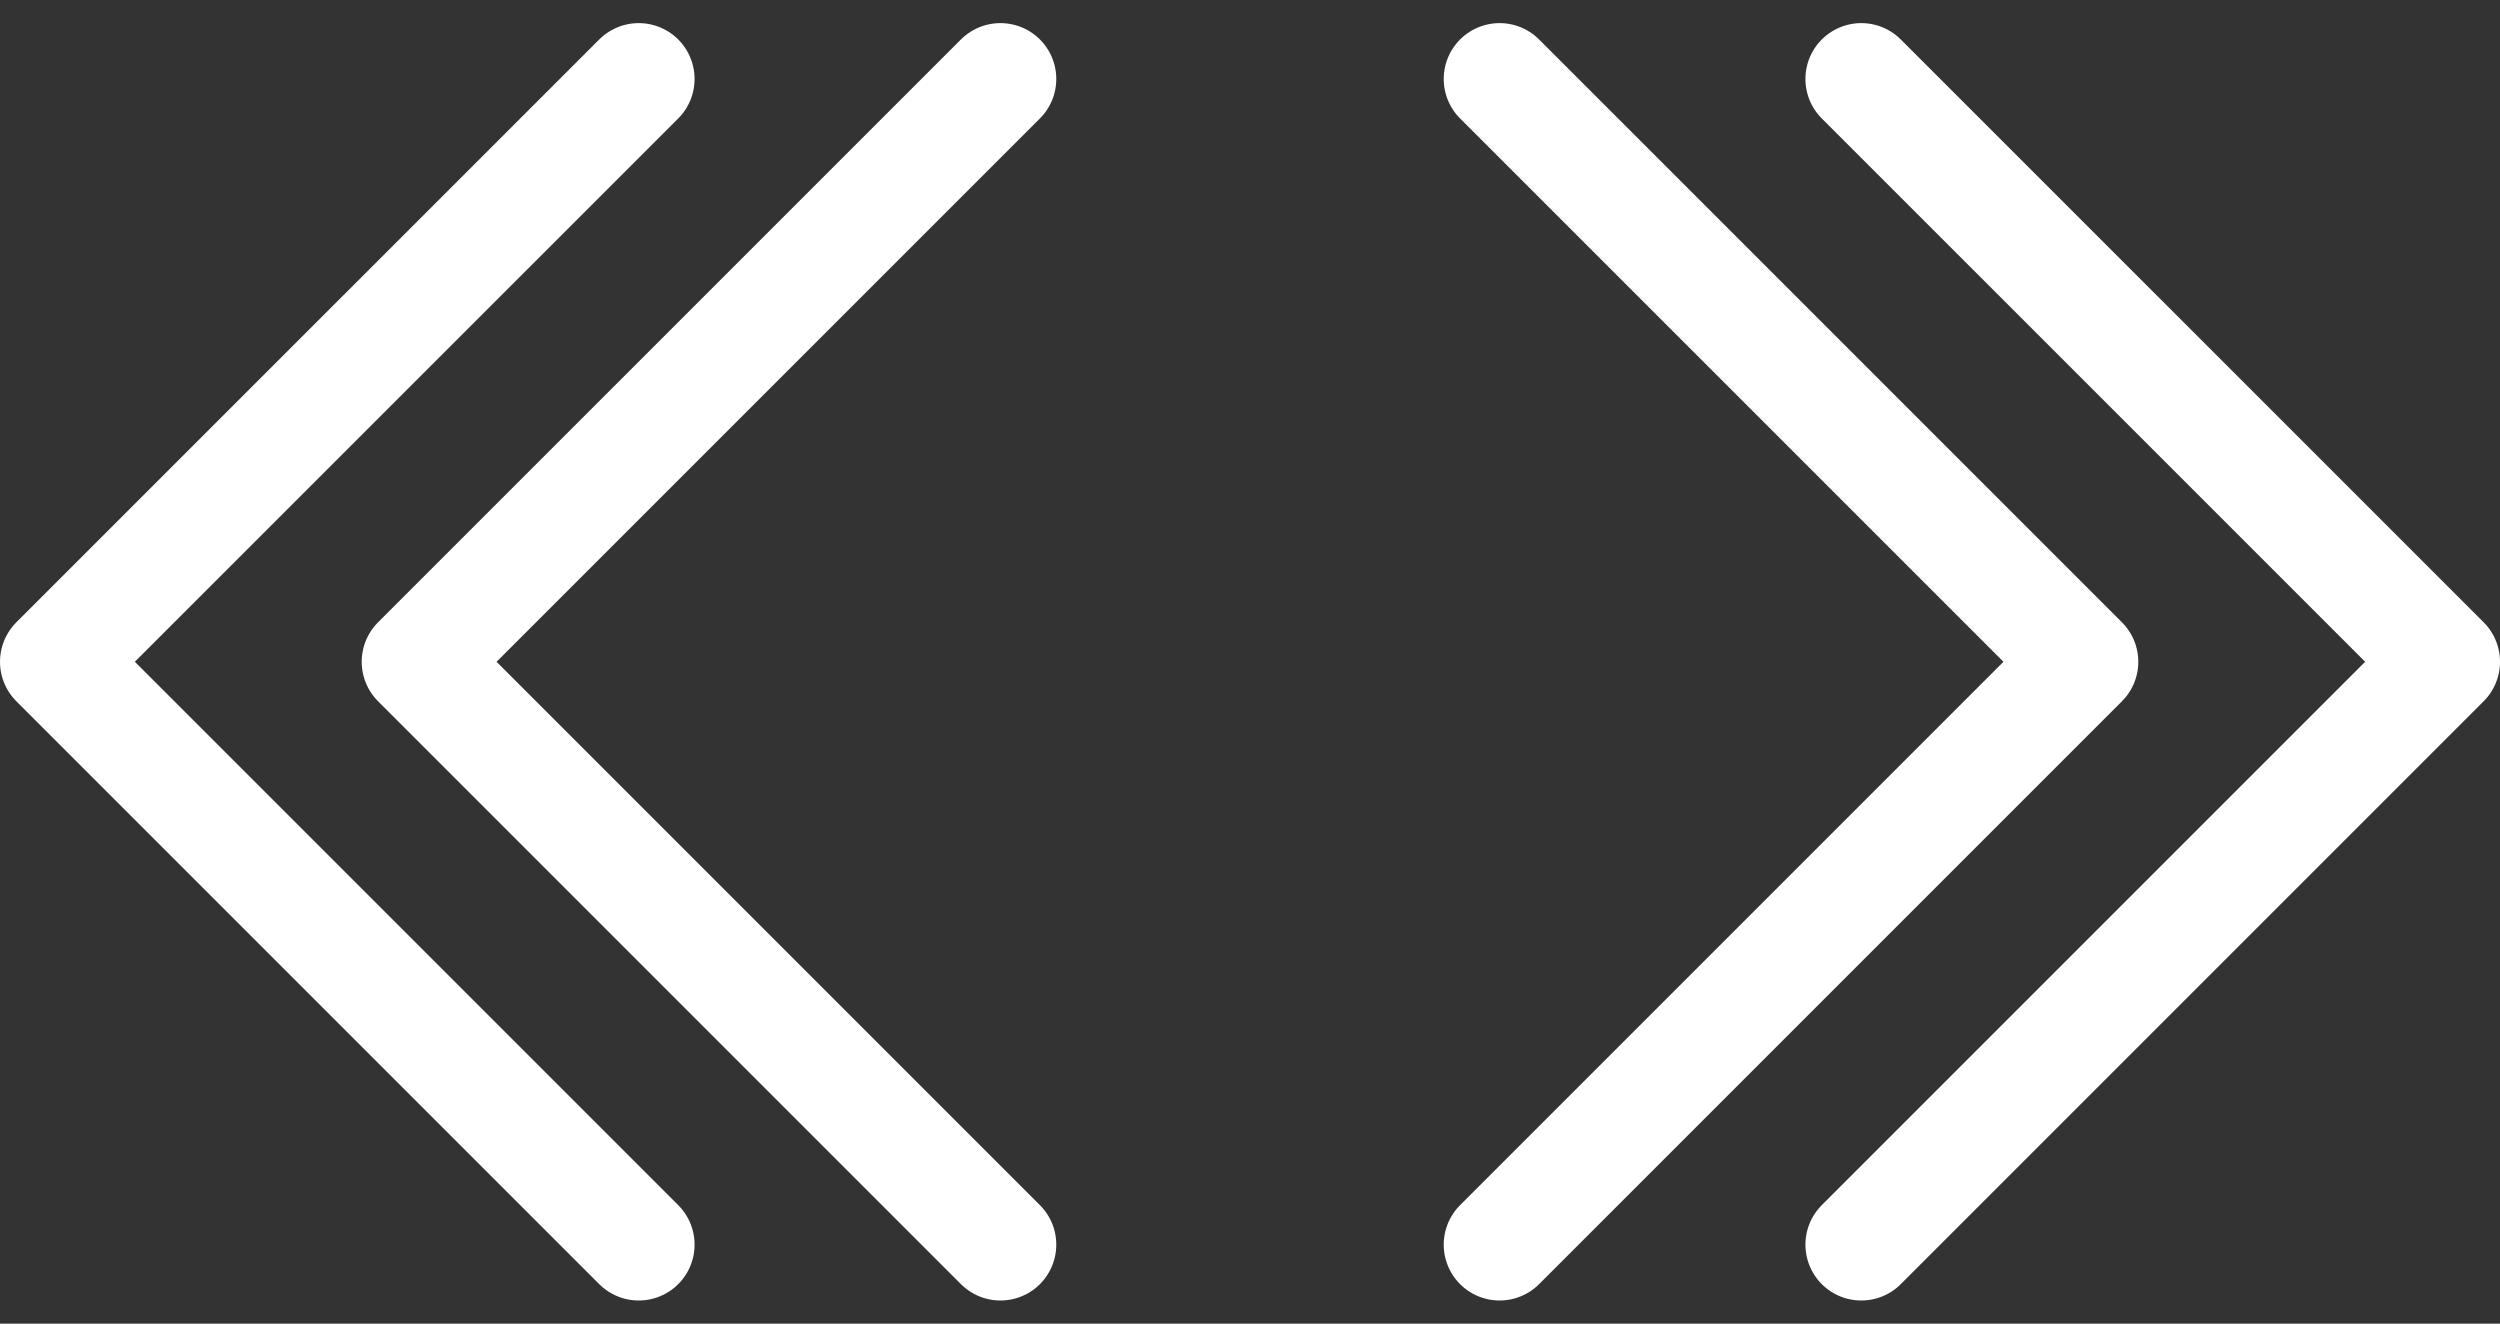
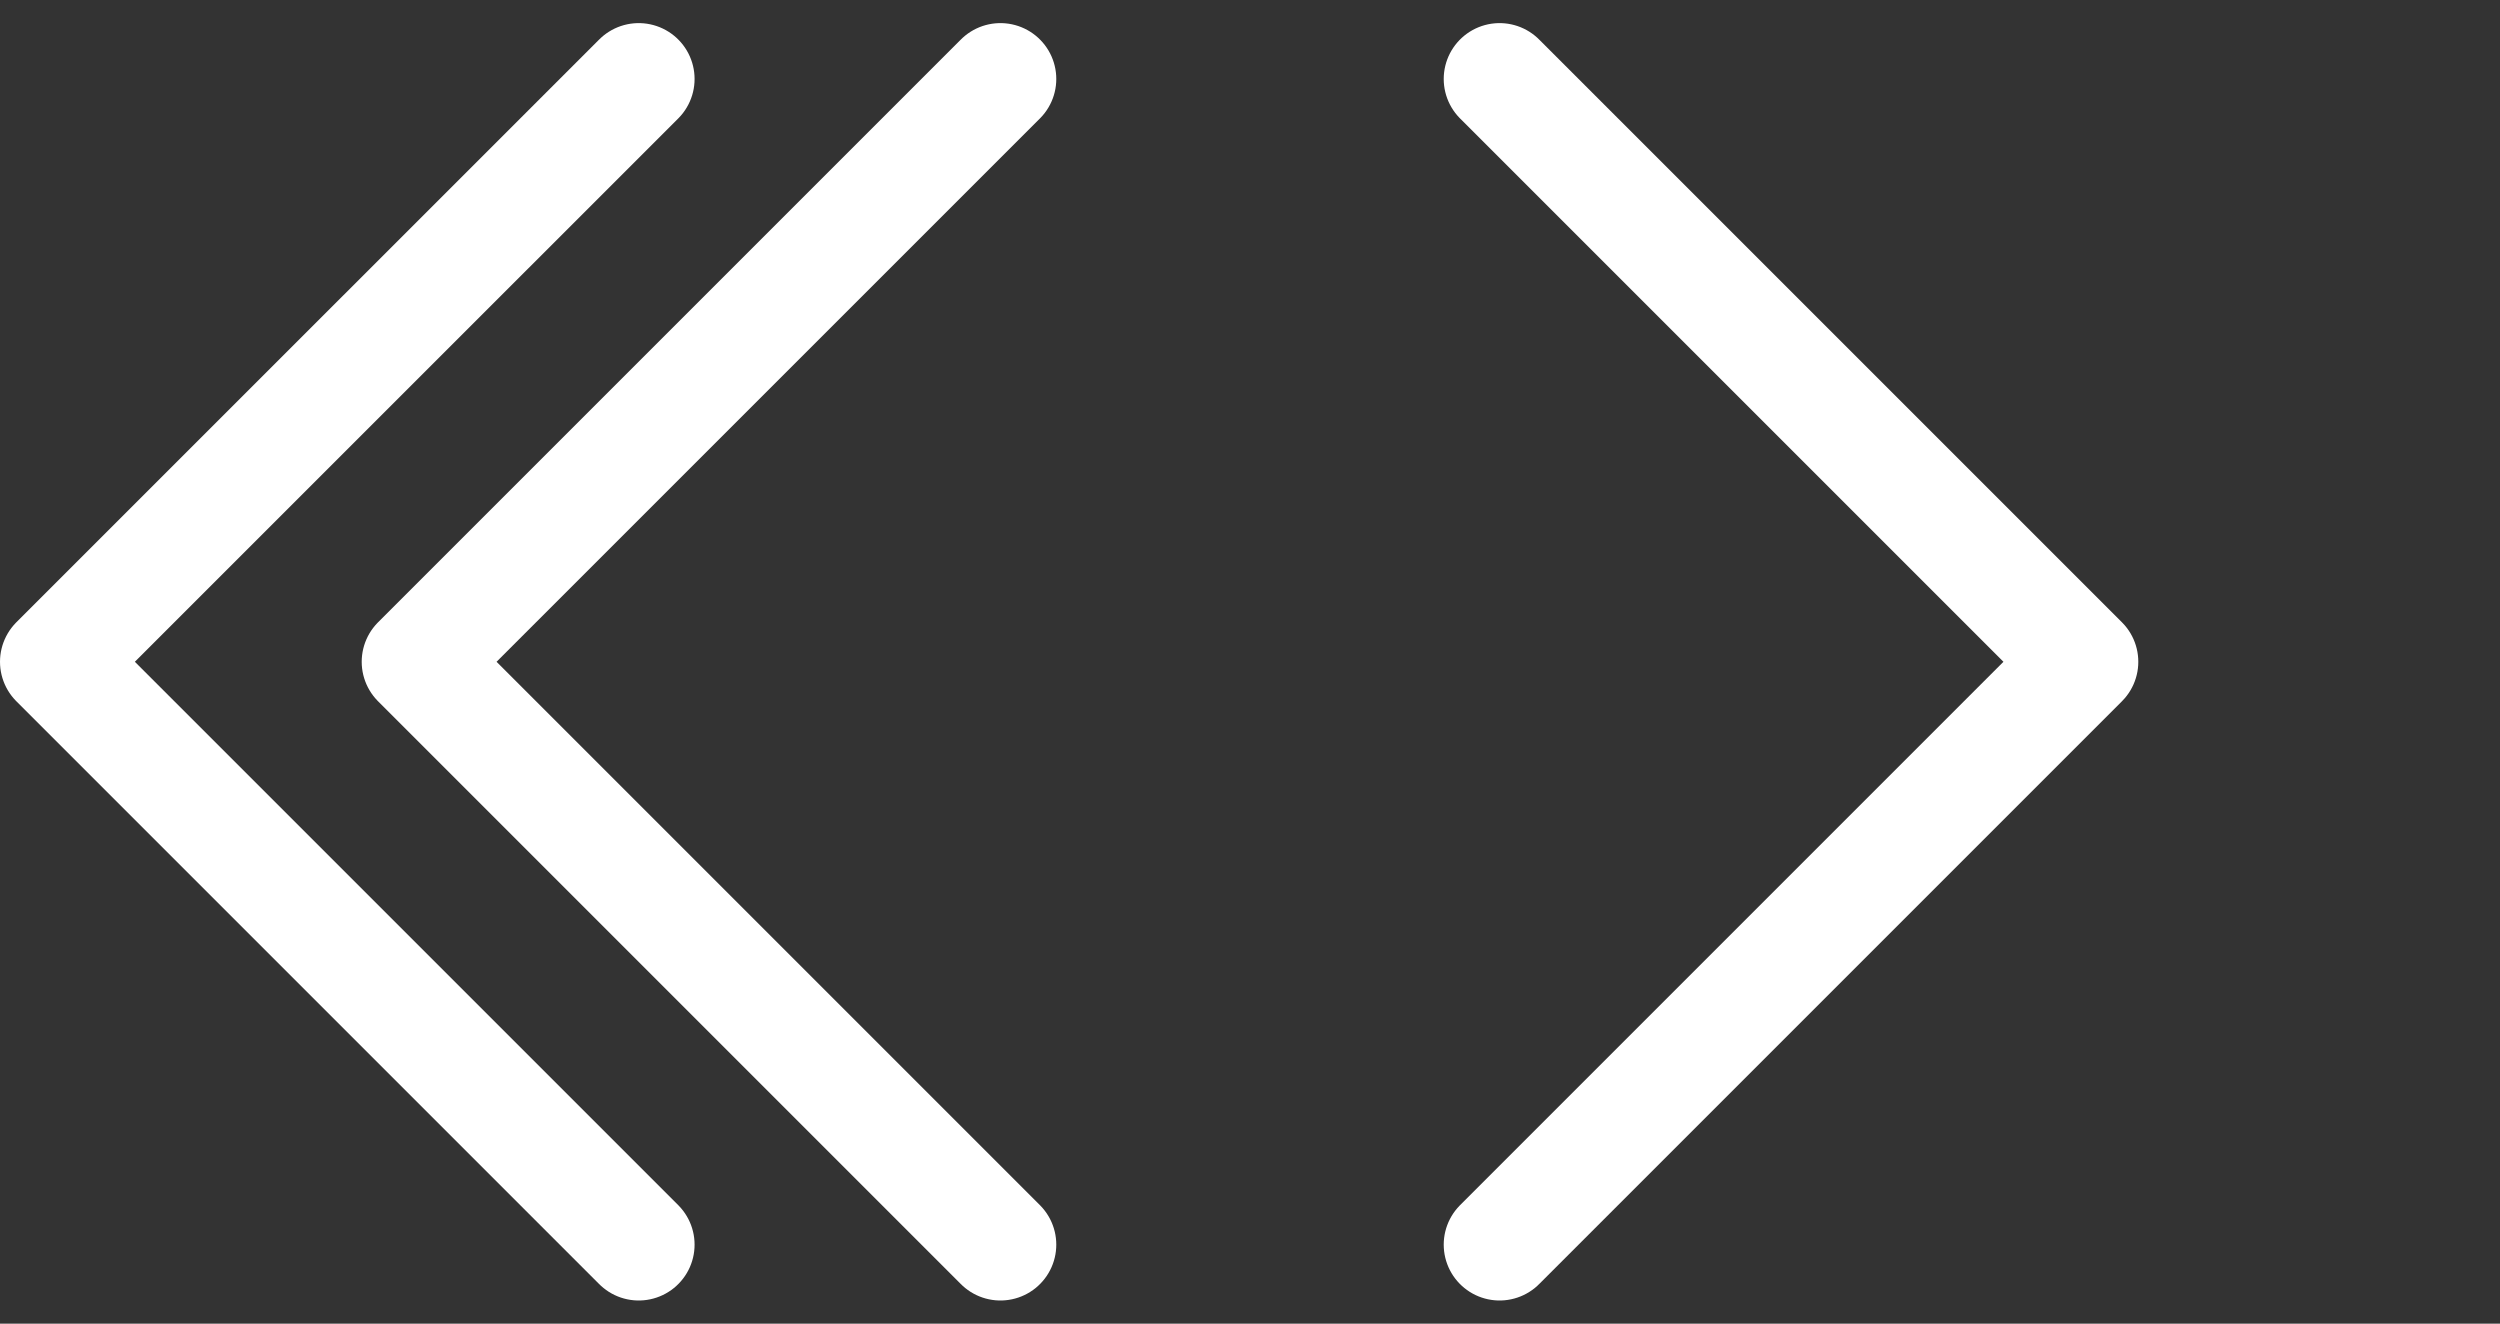
<svg xmlns="http://www.w3.org/2000/svg" width="55.944" height="29.621" viewBox="0 0 55.944 29.621">
  <rect x="0" y="0" width="55.944" height="29.621" fill="#333333" stroke="none" />
  <g id="Group_18426" data-name="Group 18426" transform="translate(-1046.466 -7317.968)">
    <path id="Path_11977" data-name="Path 11977" d="M949.053,7315.646l-13.043,13.042,13.043,13.043" transform="translate(119.8 4.089)" fill="none" stroke="#fff" stroke-linecap="round" stroke-linejoin="round" stroke-width="2.5" />
    <path id="Path_11979" data-name="Path 11979" d="M936.01,7315.646l13.043,13.042-13.043,13.043" transform="translate(144.013 4.089)" fill="none" stroke="#fff" stroke-linecap="round" stroke-linejoin="round" stroke-width="2.5" />
    <path id="Path_11978" data-name="Path 11978" d="M949.053,7315.646l-13.043,13.042,13.043,13.043" transform="translate(111.706 4.089)" fill="none" stroke="#fff" stroke-linecap="round" stroke-linejoin="round" stroke-width="2.5" />
-     <path id="Path_11980" data-name="Path 11980" d="M936.01,7315.646l13.043,13.042-13.043,13.043" transform="translate(152.107 4.089)" fill="none" stroke="#fff" stroke-linecap="round" stroke-linejoin="round" stroke-width="2.5" />
  </g>
</svg>